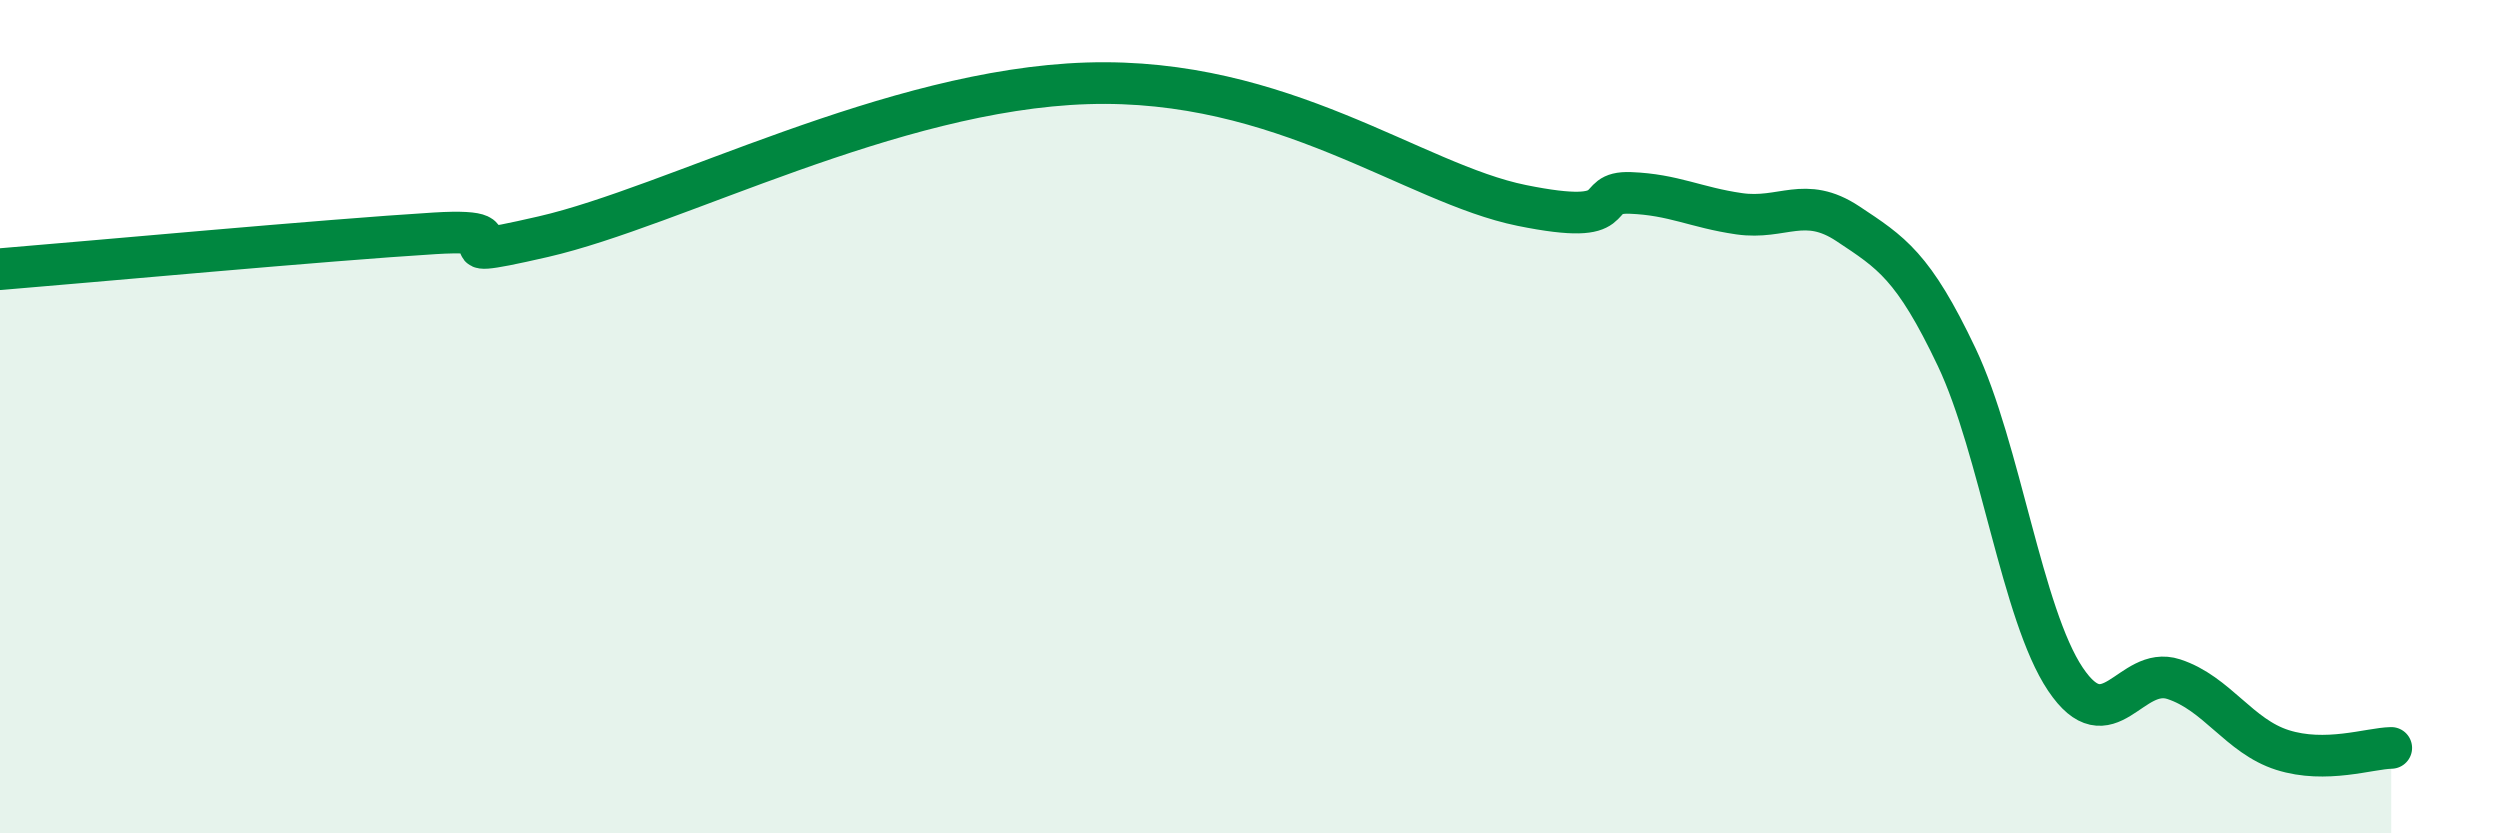
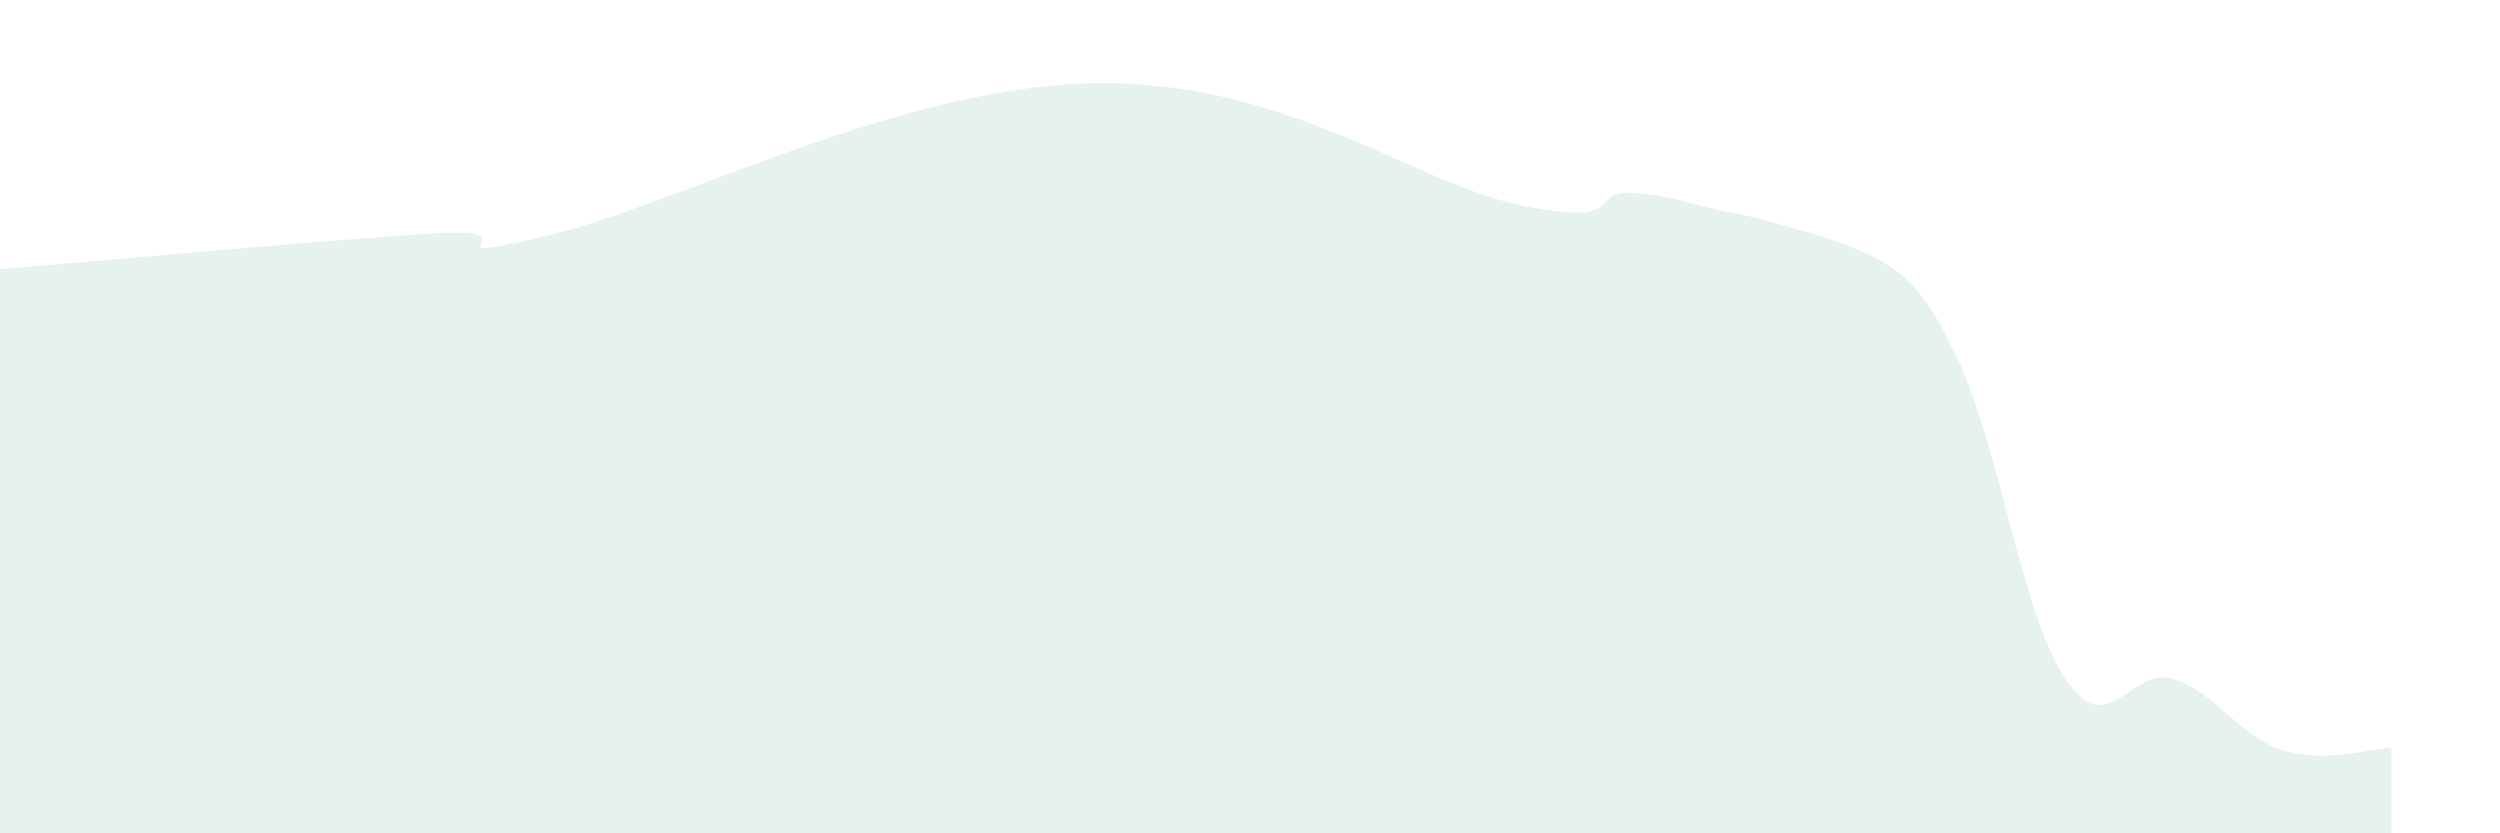
<svg xmlns="http://www.w3.org/2000/svg" width="60" height="20" viewBox="0 0 60 20">
-   <path d="M 0,6.46 C 2.09,6.29 7.82,5.76 10.43,5.6 C 13.04,5.44 9.91,6.4 13.04,5.68 C 16.17,4.96 21.39,2.15 26.09,2 C 30.79,1.85 33.91,4.4 36.52,4.93 C 39.13,5.46 38.09,4.59 39.13,4.63 C 40.17,4.67 40.7,4.98 41.74,5.13 C 42.78,5.28 43.31,4.68 44.35,5.37 C 45.39,6.06 45.92,6.38 46.96,8.57 C 48,10.76 48.53,14.75 49.57,16.3 C 50.61,17.85 51.13,15.96 52.17,16.3 C 53.21,16.64 53.74,17.67 54.78,18 C 55.82,18.33 56.87,17.96 57.39,17.95L57.39 20L0 20Z" fill="#008740" opacity="0.1" stroke-linecap="round" stroke-linejoin="round" />
-   <path d="M 0,6.46 C 2.09,6.29 7.82,5.76 10.43,5.6 C 13.04,5.44 9.91,6.4 13.04,5.68 C 16.17,4.96 21.39,2.15 26.09,2 C 30.79,1.85 33.91,4.4 36.52,4.93 C 39.13,5.46 38.09,4.59 39.13,4.63 C 40.17,4.67 40.7,4.98 41.74,5.13 C 42.78,5.28 43.31,4.68 44.35,5.37 C 45.39,6.06 45.92,6.38 46.96,8.57 C 48,10.76 48.53,14.75 49.57,16.3 C 50.61,17.85 51.13,15.96 52.17,16.3 C 53.21,16.64 53.74,17.67 54.78,18 C 55.82,18.33 56.87,17.96 57.39,17.95" stroke="#008740" stroke-width="1" fill="none" stroke-linecap="round" stroke-linejoin="round" />
+   <path d="M 0,6.46 C 2.09,6.29 7.82,5.76 10.43,5.6 C 13.04,5.44 9.91,6.4 13.04,5.68 C 16.17,4.96 21.39,2.15 26.09,2 C 30.79,1.85 33.91,4.4 36.52,4.93 C 39.13,5.46 38.09,4.59 39.13,4.63 C 40.17,4.67 40.7,4.98 41.74,5.13 C 45.39,6.06 45.92,6.38 46.96,8.57 C 48,10.76 48.53,14.75 49.57,16.3 C 50.61,17.85 51.13,15.96 52.17,16.3 C 53.21,16.64 53.74,17.67 54.78,18 C 55.82,18.33 56.87,17.96 57.39,17.95L57.39 20L0 20Z" fill="#008740" opacity="0.1" stroke-linecap="round" stroke-linejoin="round" />
</svg>